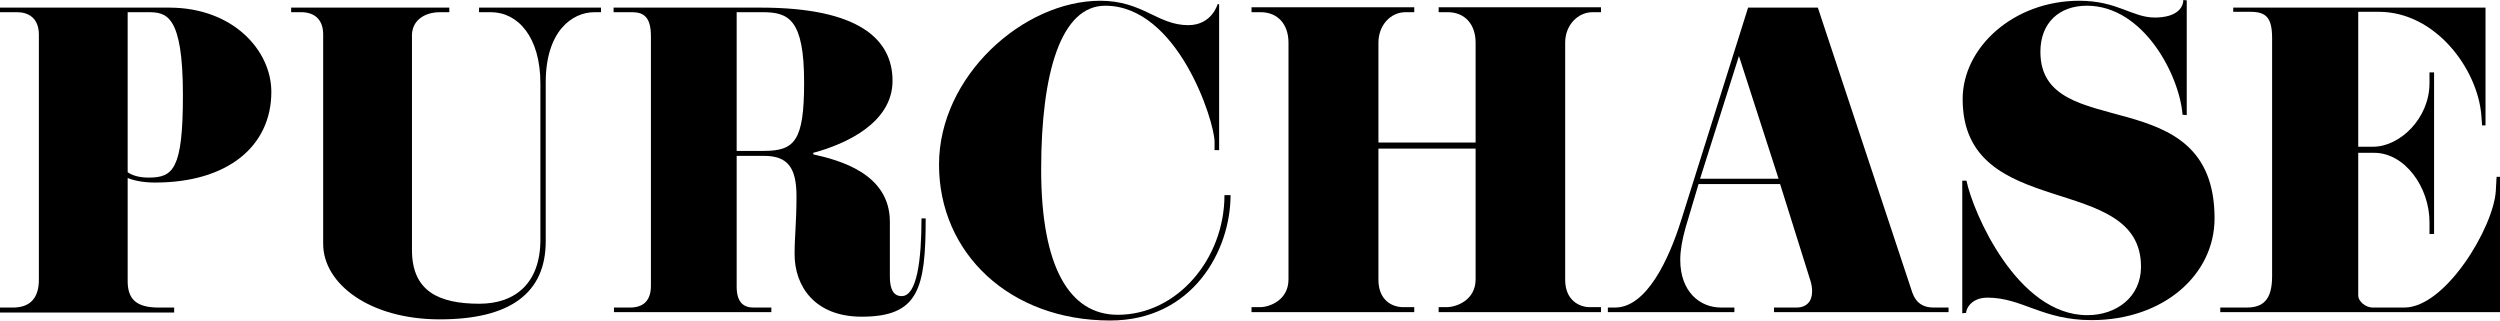
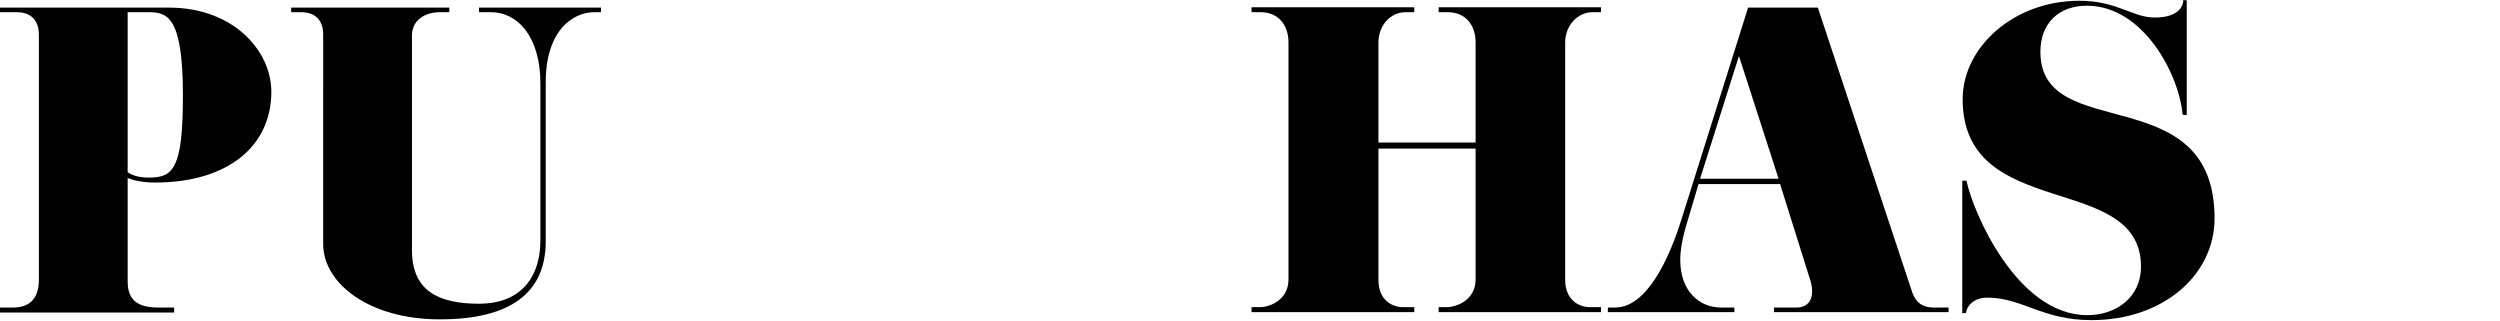
<svg xmlns="http://www.w3.org/2000/svg" id="_レイヤー_2" viewBox="0 0 393.6 50.46">
  <g id="_レイヤー_3">
    <path d="m24.42,28.74c-1.86,0-3.3-.3-4.32-.72v16.26c0,2.82,1.38,4.14,4.86,4.14h2.46v.78H0v-.78h2.04c2.82,0,4.08-1.62,4.08-4.38V5.46c0-2.7-1.74-3.54-3.42-3.54H0v-.72h26.64c10.02,0,16.08,6.72,16.08,13.26,0,8.58-6.9,14.28-18.3,14.28Zm-1.14-26.82h-3.18v25.2c.72.48,1.74.84,3.3.84,3.84,0,5.4-1.26,5.4-12.96,0-12.78-2.64-13.08-5.52-13.08Z" />
    <path d="m94.62,1.92h-1.02c-3.54,0-7.68,3-7.68,11.04v25.02c0,8.16-5.58,12.3-16.68,12.3s-18.36-5.64-18.36-11.88V5.4c0-2.22-1.26-3.48-3.48-3.48h-1.56v-.72h24.9v.72h-1.44c-2.58,0-4.44,1.38-4.44,3.66v33.78c0,6.48,4.2,8.46,10.62,8.46,5.64,0,9.6-3.24,9.6-10.08V13.14c0-7.32-3.54-11.22-7.8-11.22h-1.86v-.72h19.2v.72Z" />
-     <path d="m145.74,34.38c0,11.1-1.14,15.48-10.08,15.48-7.38,0-10.56-4.8-10.56-9.84,0-2.82.3-5.04.3-9.12,0-4.5-1.38-6.36-5.1-6.36h-4.32v20.58c0,2.4,1.02,3.3,2.64,3.3h2.82v.72h-24.78v-.72h2.52c2.22,0,3.3-1.2,3.3-3.42V5.7c0-2.94-1.08-3.78-2.94-3.78h-2.94v-.72h23.16c15.36,0,20.76,4.92,20.76,11.52s-7.32,9.96-12.48,11.34v.24c3.96.9,12.06,2.94,12.06,10.62v8.64c0,2.04.6,3.06,1.86,3.06,2.4,0,3.12-5.64,3.12-12.24h.66ZM120.06,1.92h-4.08v21.84h4.2c4.92,0,6.42-1.5,6.42-10.8,0-9.96-2.46-11.04-6.54-11.04Z" />
-     <path d="m193.74,30.72c0,8.76-6,19.74-18.96,19.74-15.78,0-26.94-10.56-26.94-24.54S161.16.12,173.22.12c6.72,0,9,3.84,13.86,3.84,3.72,0,4.62-3.3,4.62-3.3h.24v22.98h-.72v-1.32c0-3.18-5.76-21.42-17.22-21.42-6.9,0-10.08,10.38-10.08,25.8s4.5,22.86,12.06,22.86c9.36,0,16.8-8.82,16.8-18.84h.96Z" />
    <path d="m252.06,49.14h-25.56v-.78h1.26c1.5,0,4.56-1.08,4.56-4.38v-20.58h-15.3v20.64c0,3.24,2.16,4.32,3.9,4.32h1.74v.78h-25.62v-.78h1.32c1.5,0,4.5-1.08,4.5-4.38V6.72c0-2.88-1.68-4.8-4.38-4.8h-1.44v-.78h25.62v.78h-1.38c-2.34,0-4.26,2.04-4.26,4.8v15.72h15.3V6.72c0-2.88-1.68-4.8-4.38-4.8h-1.44v-.78h25.56v.78h-1.32c-2.34,0-4.32,2.04-4.32,4.8v37.32c0,3.24,2.22,4.32,3.9,4.32h1.74v.78Z" />
    <path d="m306.78,49.14h-27.48v-.72h3.54c1.56,0,2.46-.96,2.46-2.52,0-.48-.06-1.02-.24-1.62l-4.8-15.3h-12.84l-2.04,6.84c-.54,1.92-.84,3.6-.84,5.1,0,4.98,3.06,7.5,6.42,7.5h2.1v.72h-19.92v-.72h1.14c4.98,0,8.52-7.68,10.44-13.86l10.5-33.36h10.98l14.88,44.88c.6,1.68,1.74,2.34,3.36,2.34h2.34v.72Zm-26.76-21l-6.24-19.32-6.12,19.32h12.36Z" />
    <path d="m329.28,50.4c-7.74,0-10.92-3.54-16.38-3.54-2.52,0-3.36,1.74-3.36,2.4l-.6.06v-20.88h.66c1.02,4.98,7.98,21.18,19.02,21.18,4.62,0,8.46-2.88,8.46-7.62,0-15.12-28.08-6.96-28.08-26.4,0-8.16,8.04-15.48,18.36-15.48,6,0,8.34,2.64,11.88,2.64s4.5-1.62,4.5-2.76l.54.06v18.06l-.66-.06c-.48-6.18-6.12-17.16-15.06-17.16-4.44,0-7.32,2.76-7.32,7.26,0,14.7,27.42,4.02,27.42,26.22,0,8.88-8.04,16.02-19.38,16.02Z" />
-     <path d="m393.6,49.14h-44.04v-.72h4.14c2.58,0,4.02-1.2,4.02-4.92V6c0-3.24-.96-4.14-3.42-4.14h-2.7v-.66h39.72v18.54h-.54l-.12-1.62c-.6-7.26-7.2-16.26-16.14-16.26h-3.24v21.24h2.34c4.2,0,8.88-4.44,8.88-10.02v-1.68h.72v25.44h-.72v-1.86c0-5.52-3.9-10.92-8.7-10.92h-2.52v22.5c0,.72.96,1.86,2.34,1.86h4.92c6.48,0,14.04-12.6,14.4-18.36l.12-2.22h.54v21.3Z" />
  </g>
</svg>